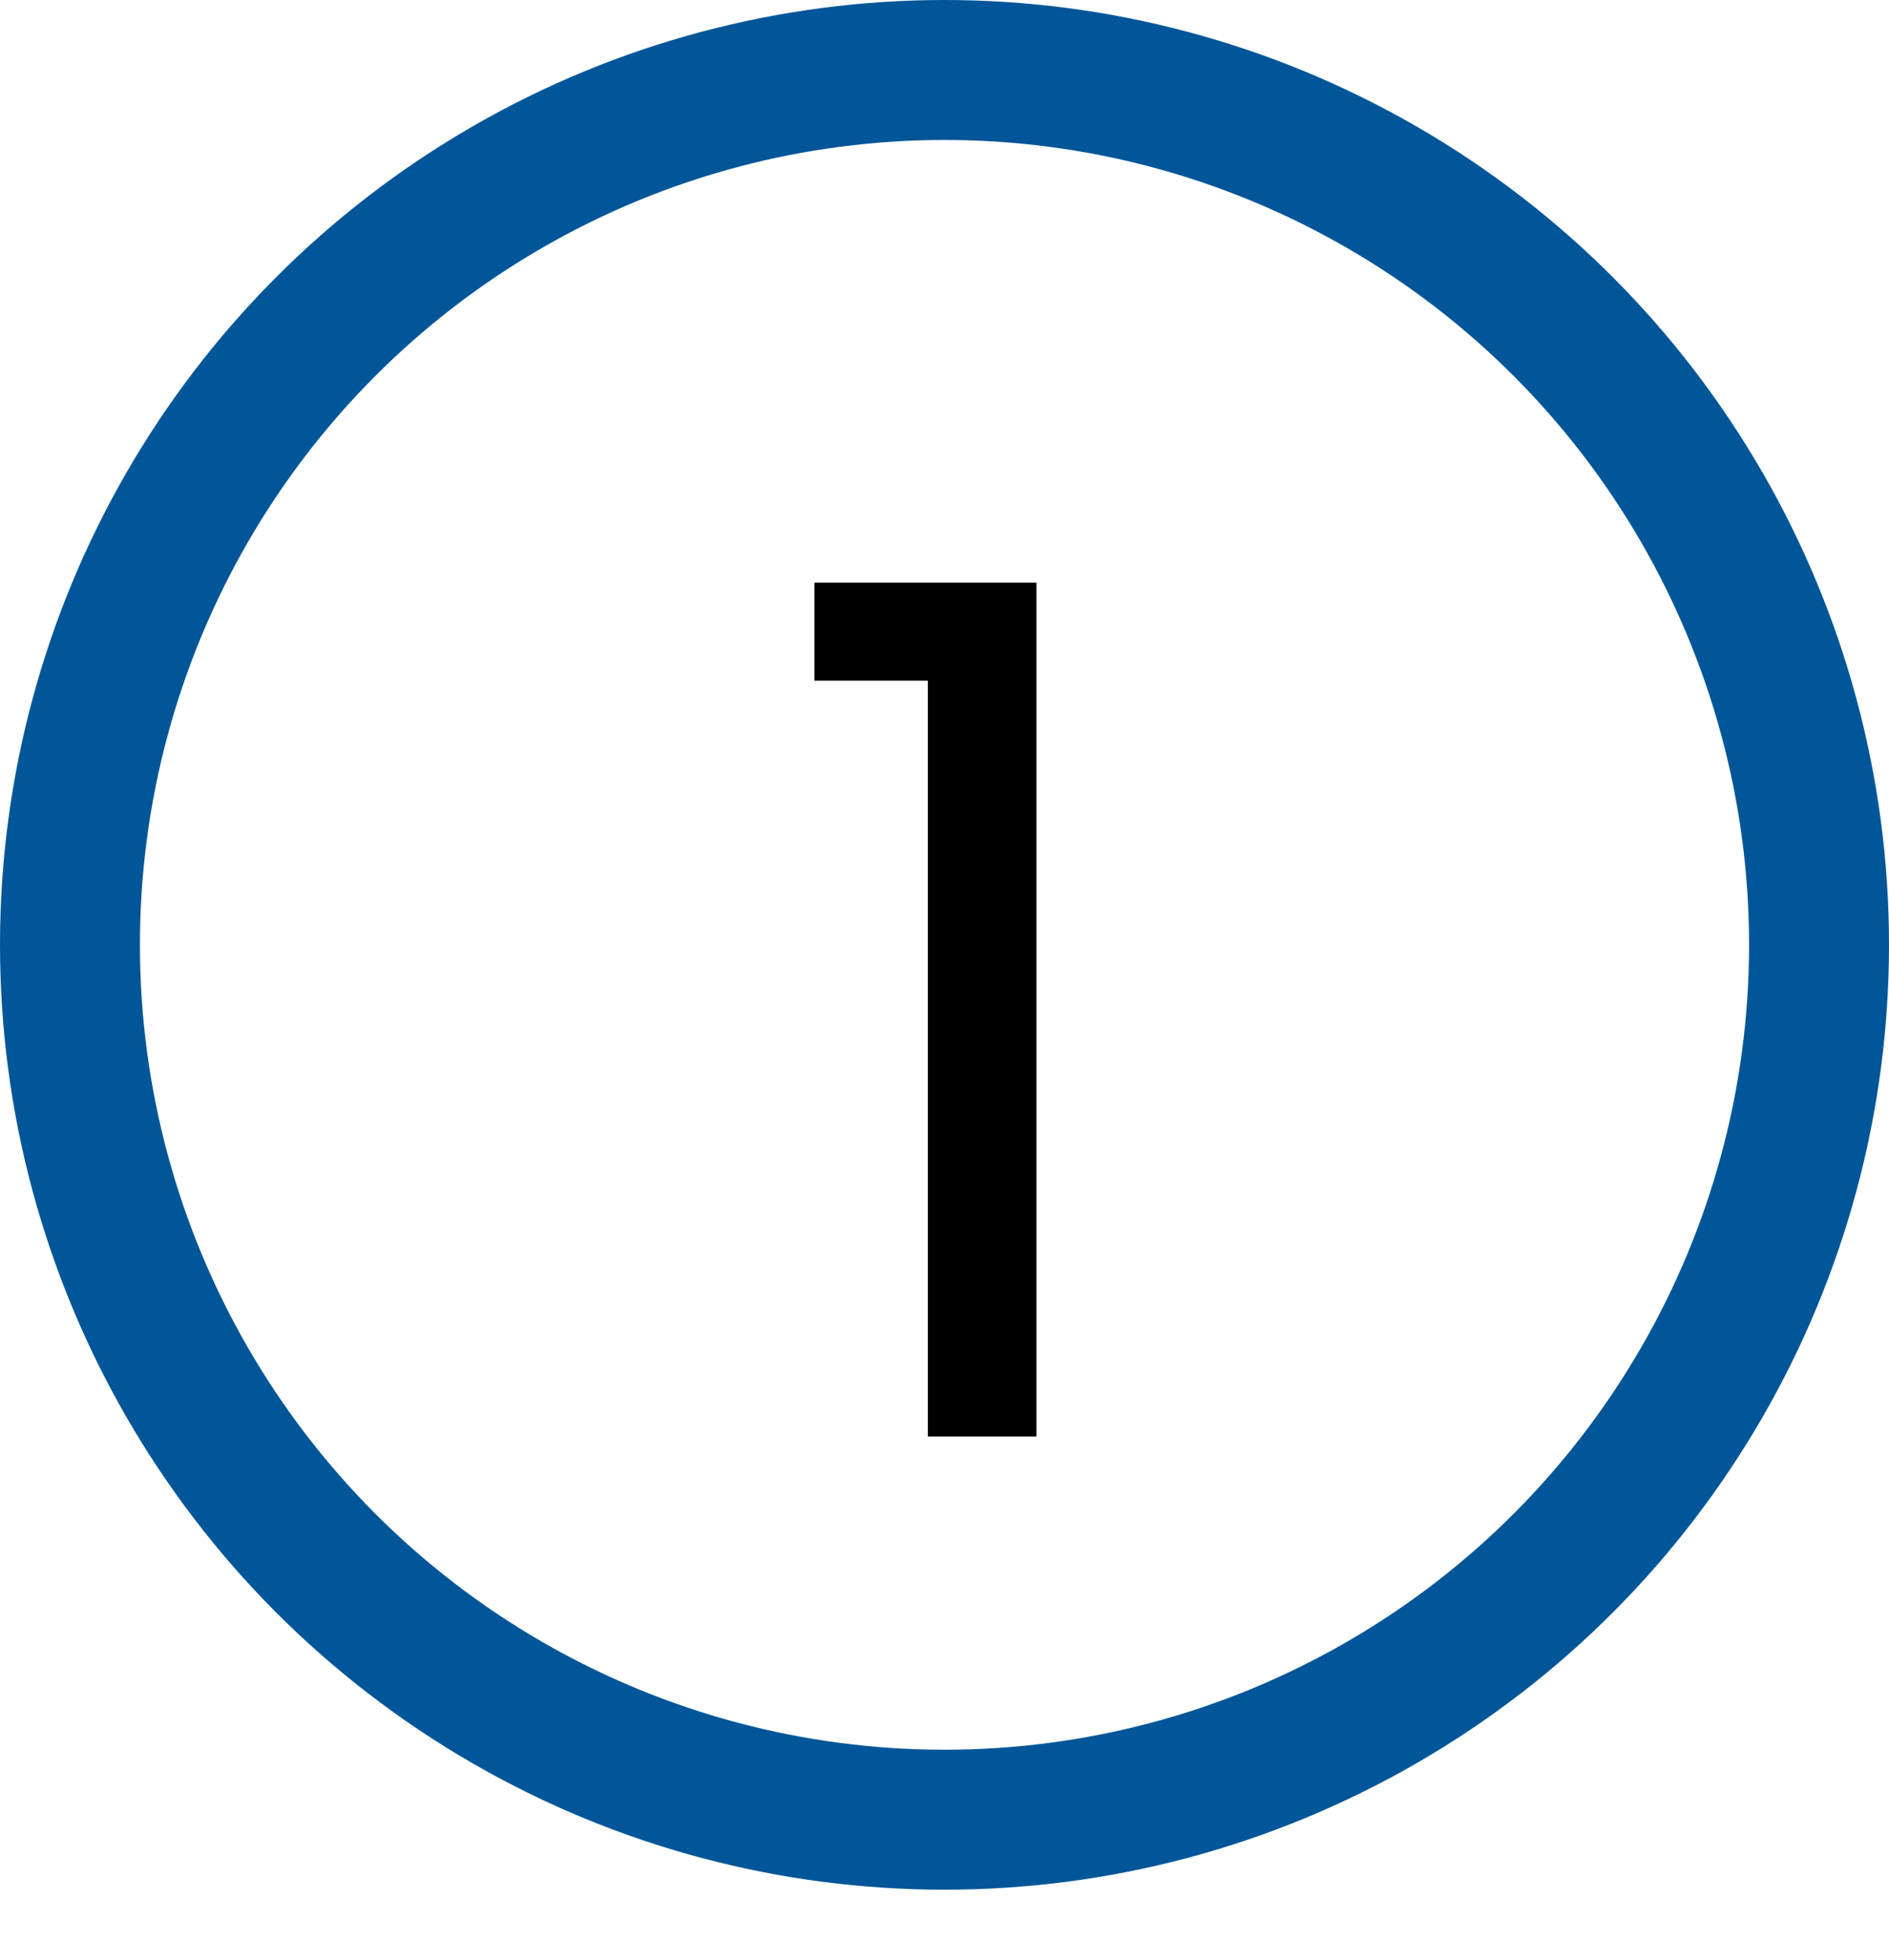
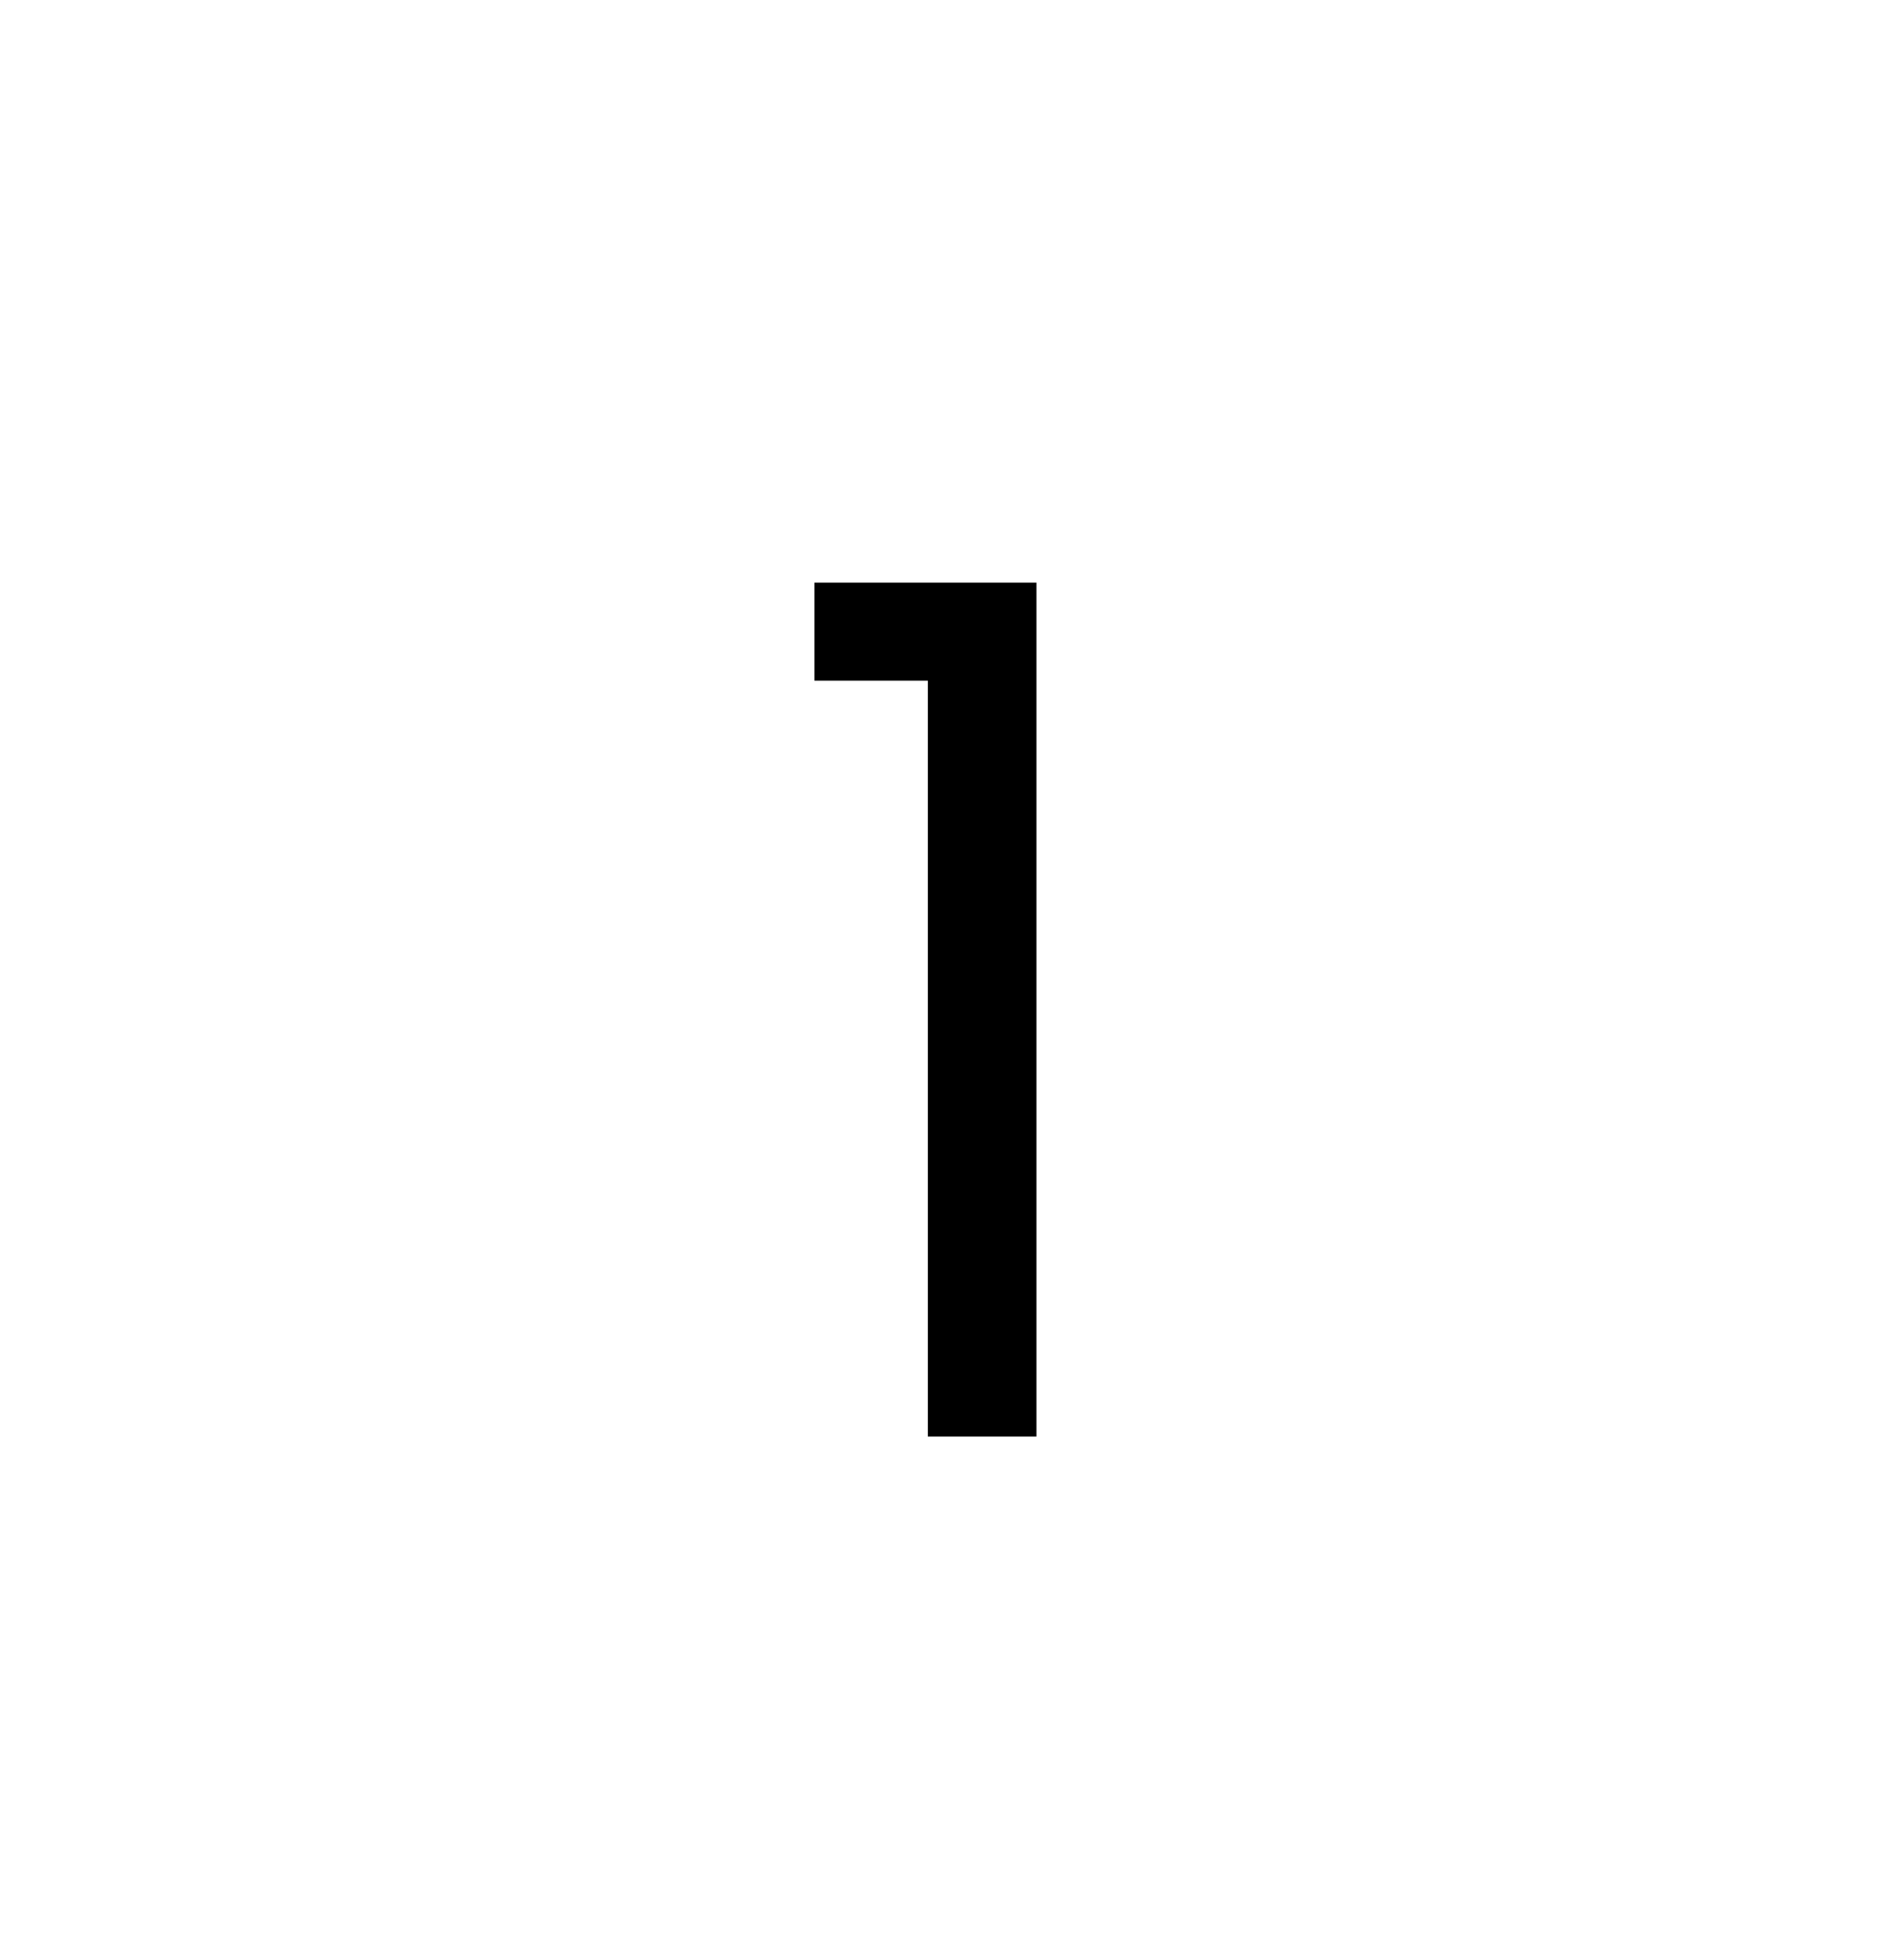
<svg xmlns="http://www.w3.org/2000/svg" width="54" height="56" viewBox="0 0 54 56" fill="none">
-   <circle cx="27" cy="27" r="25" stroke="#005698" stroke-width="4" />
  <path d="M23.282 19.45V16.649H29.628V41.05H26.523V19.45H23.282Z" fill="black" />
</svg>